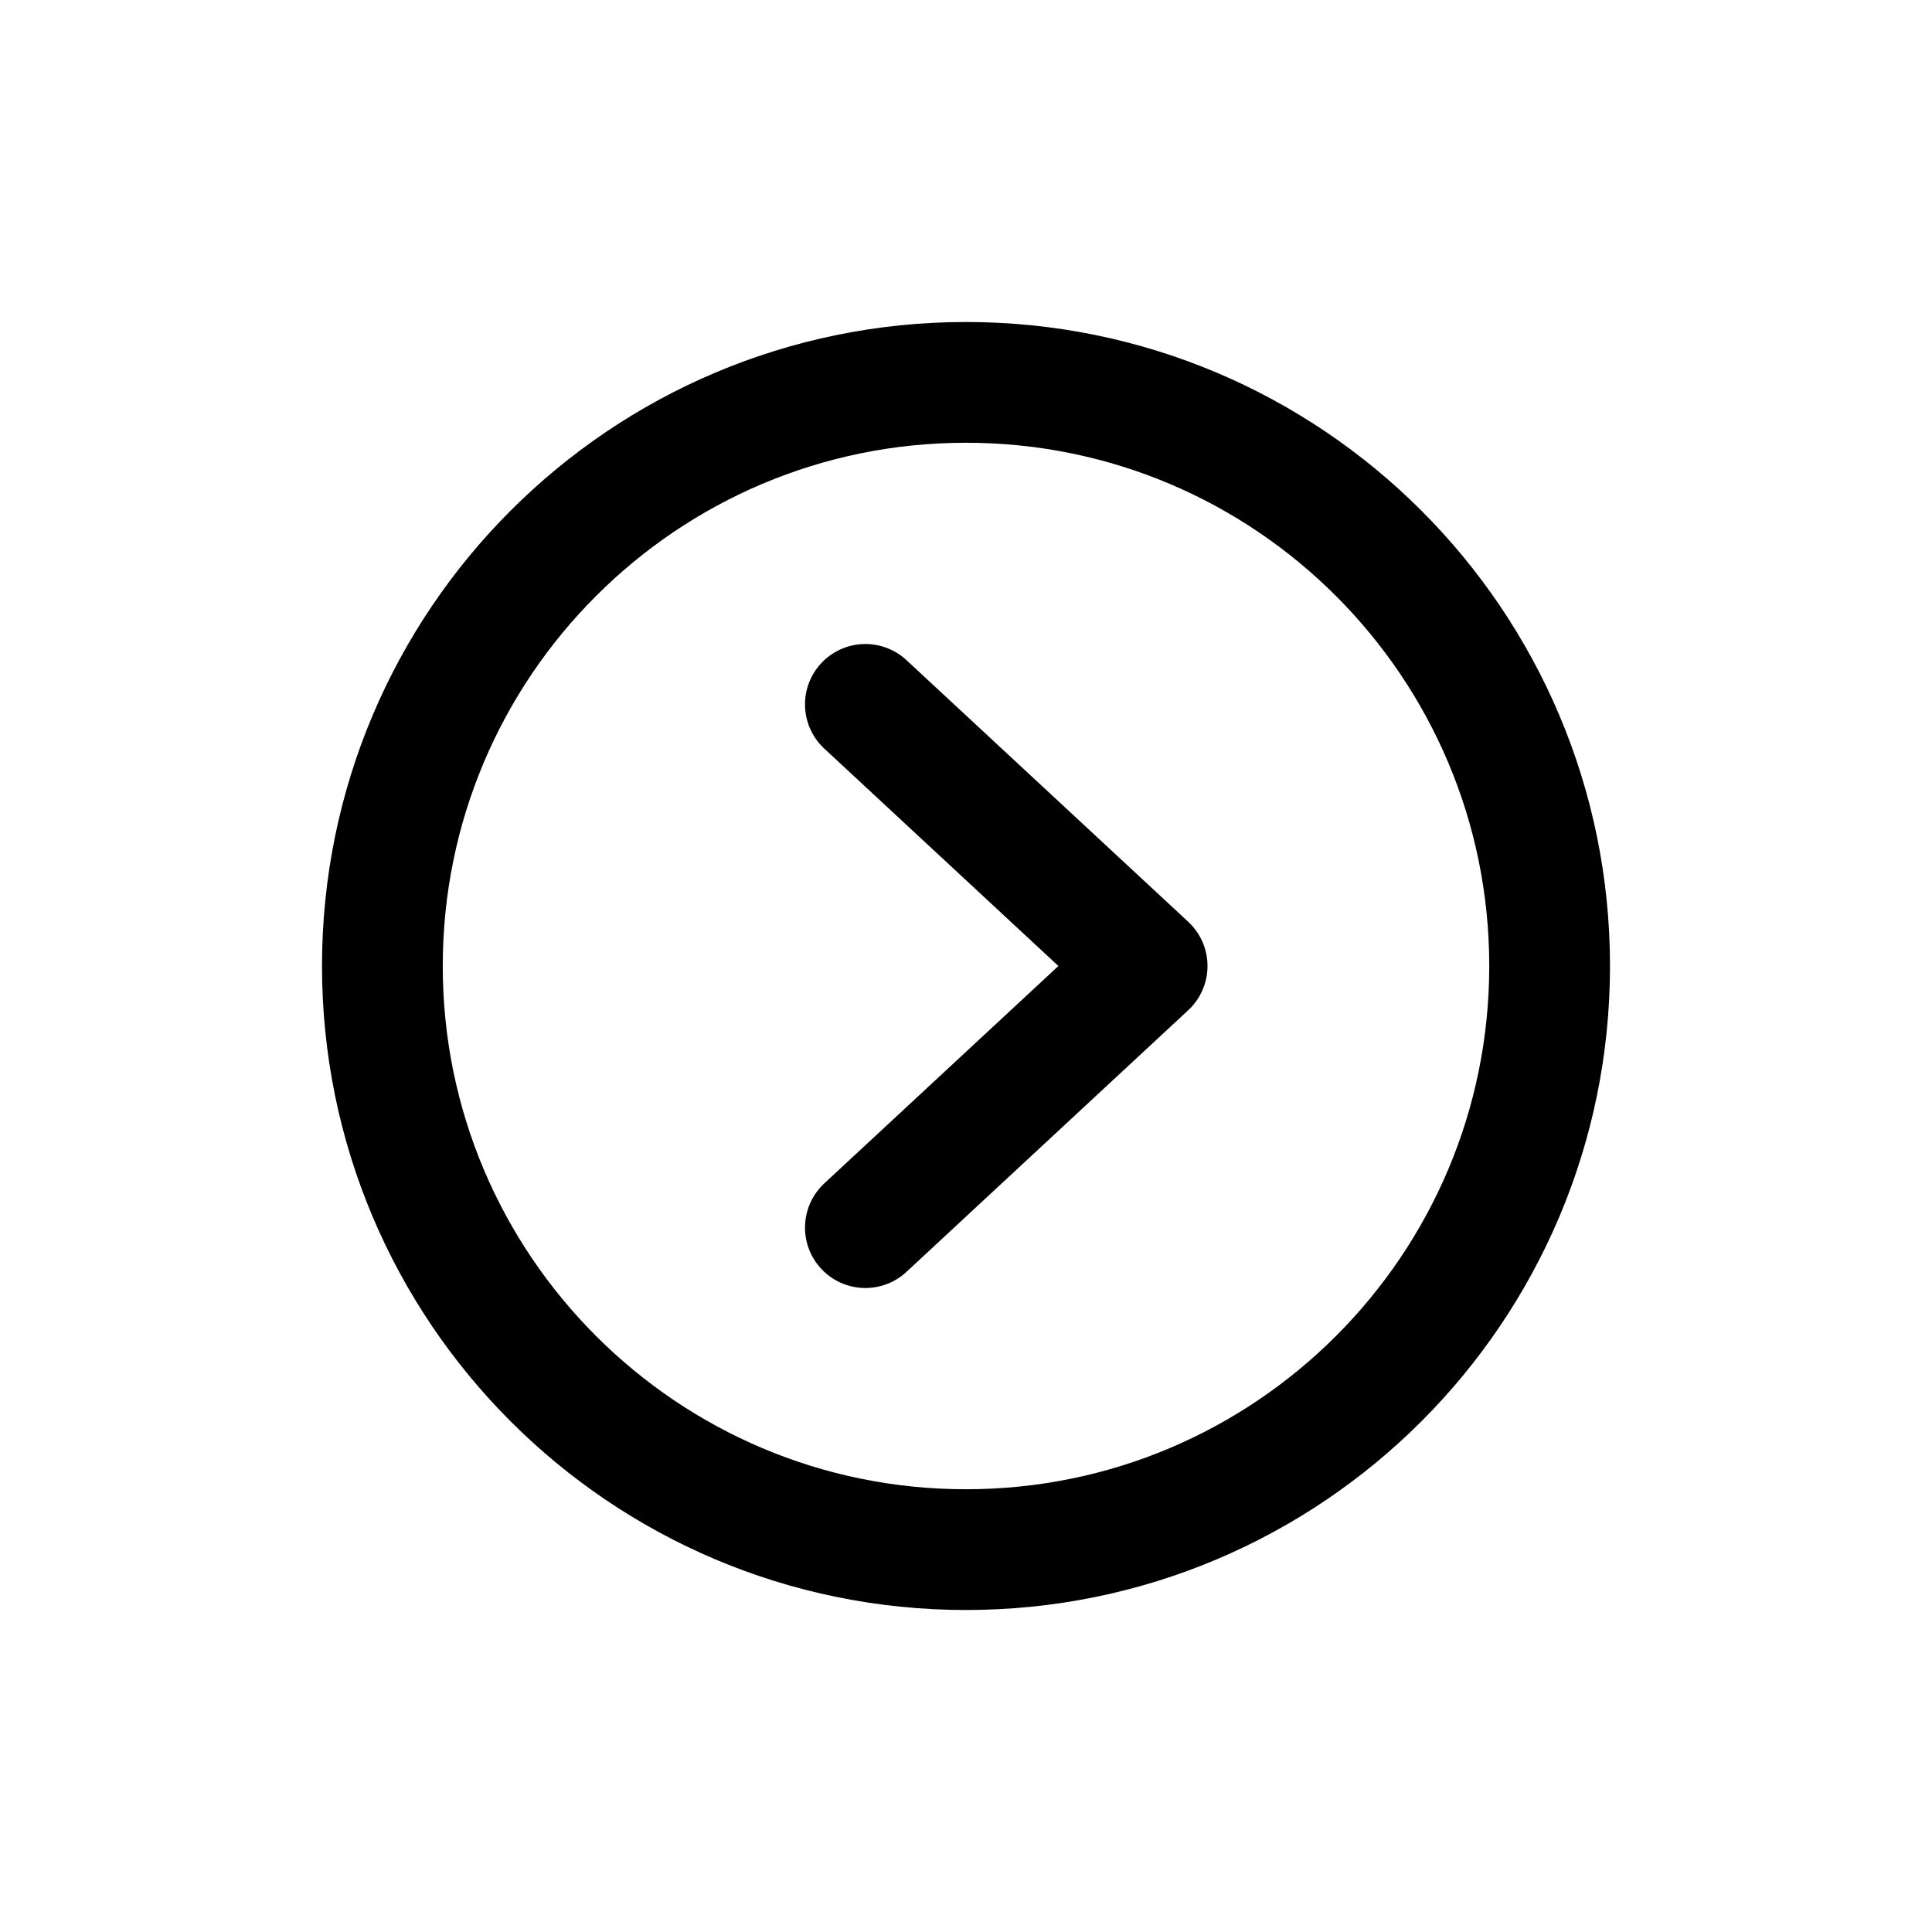
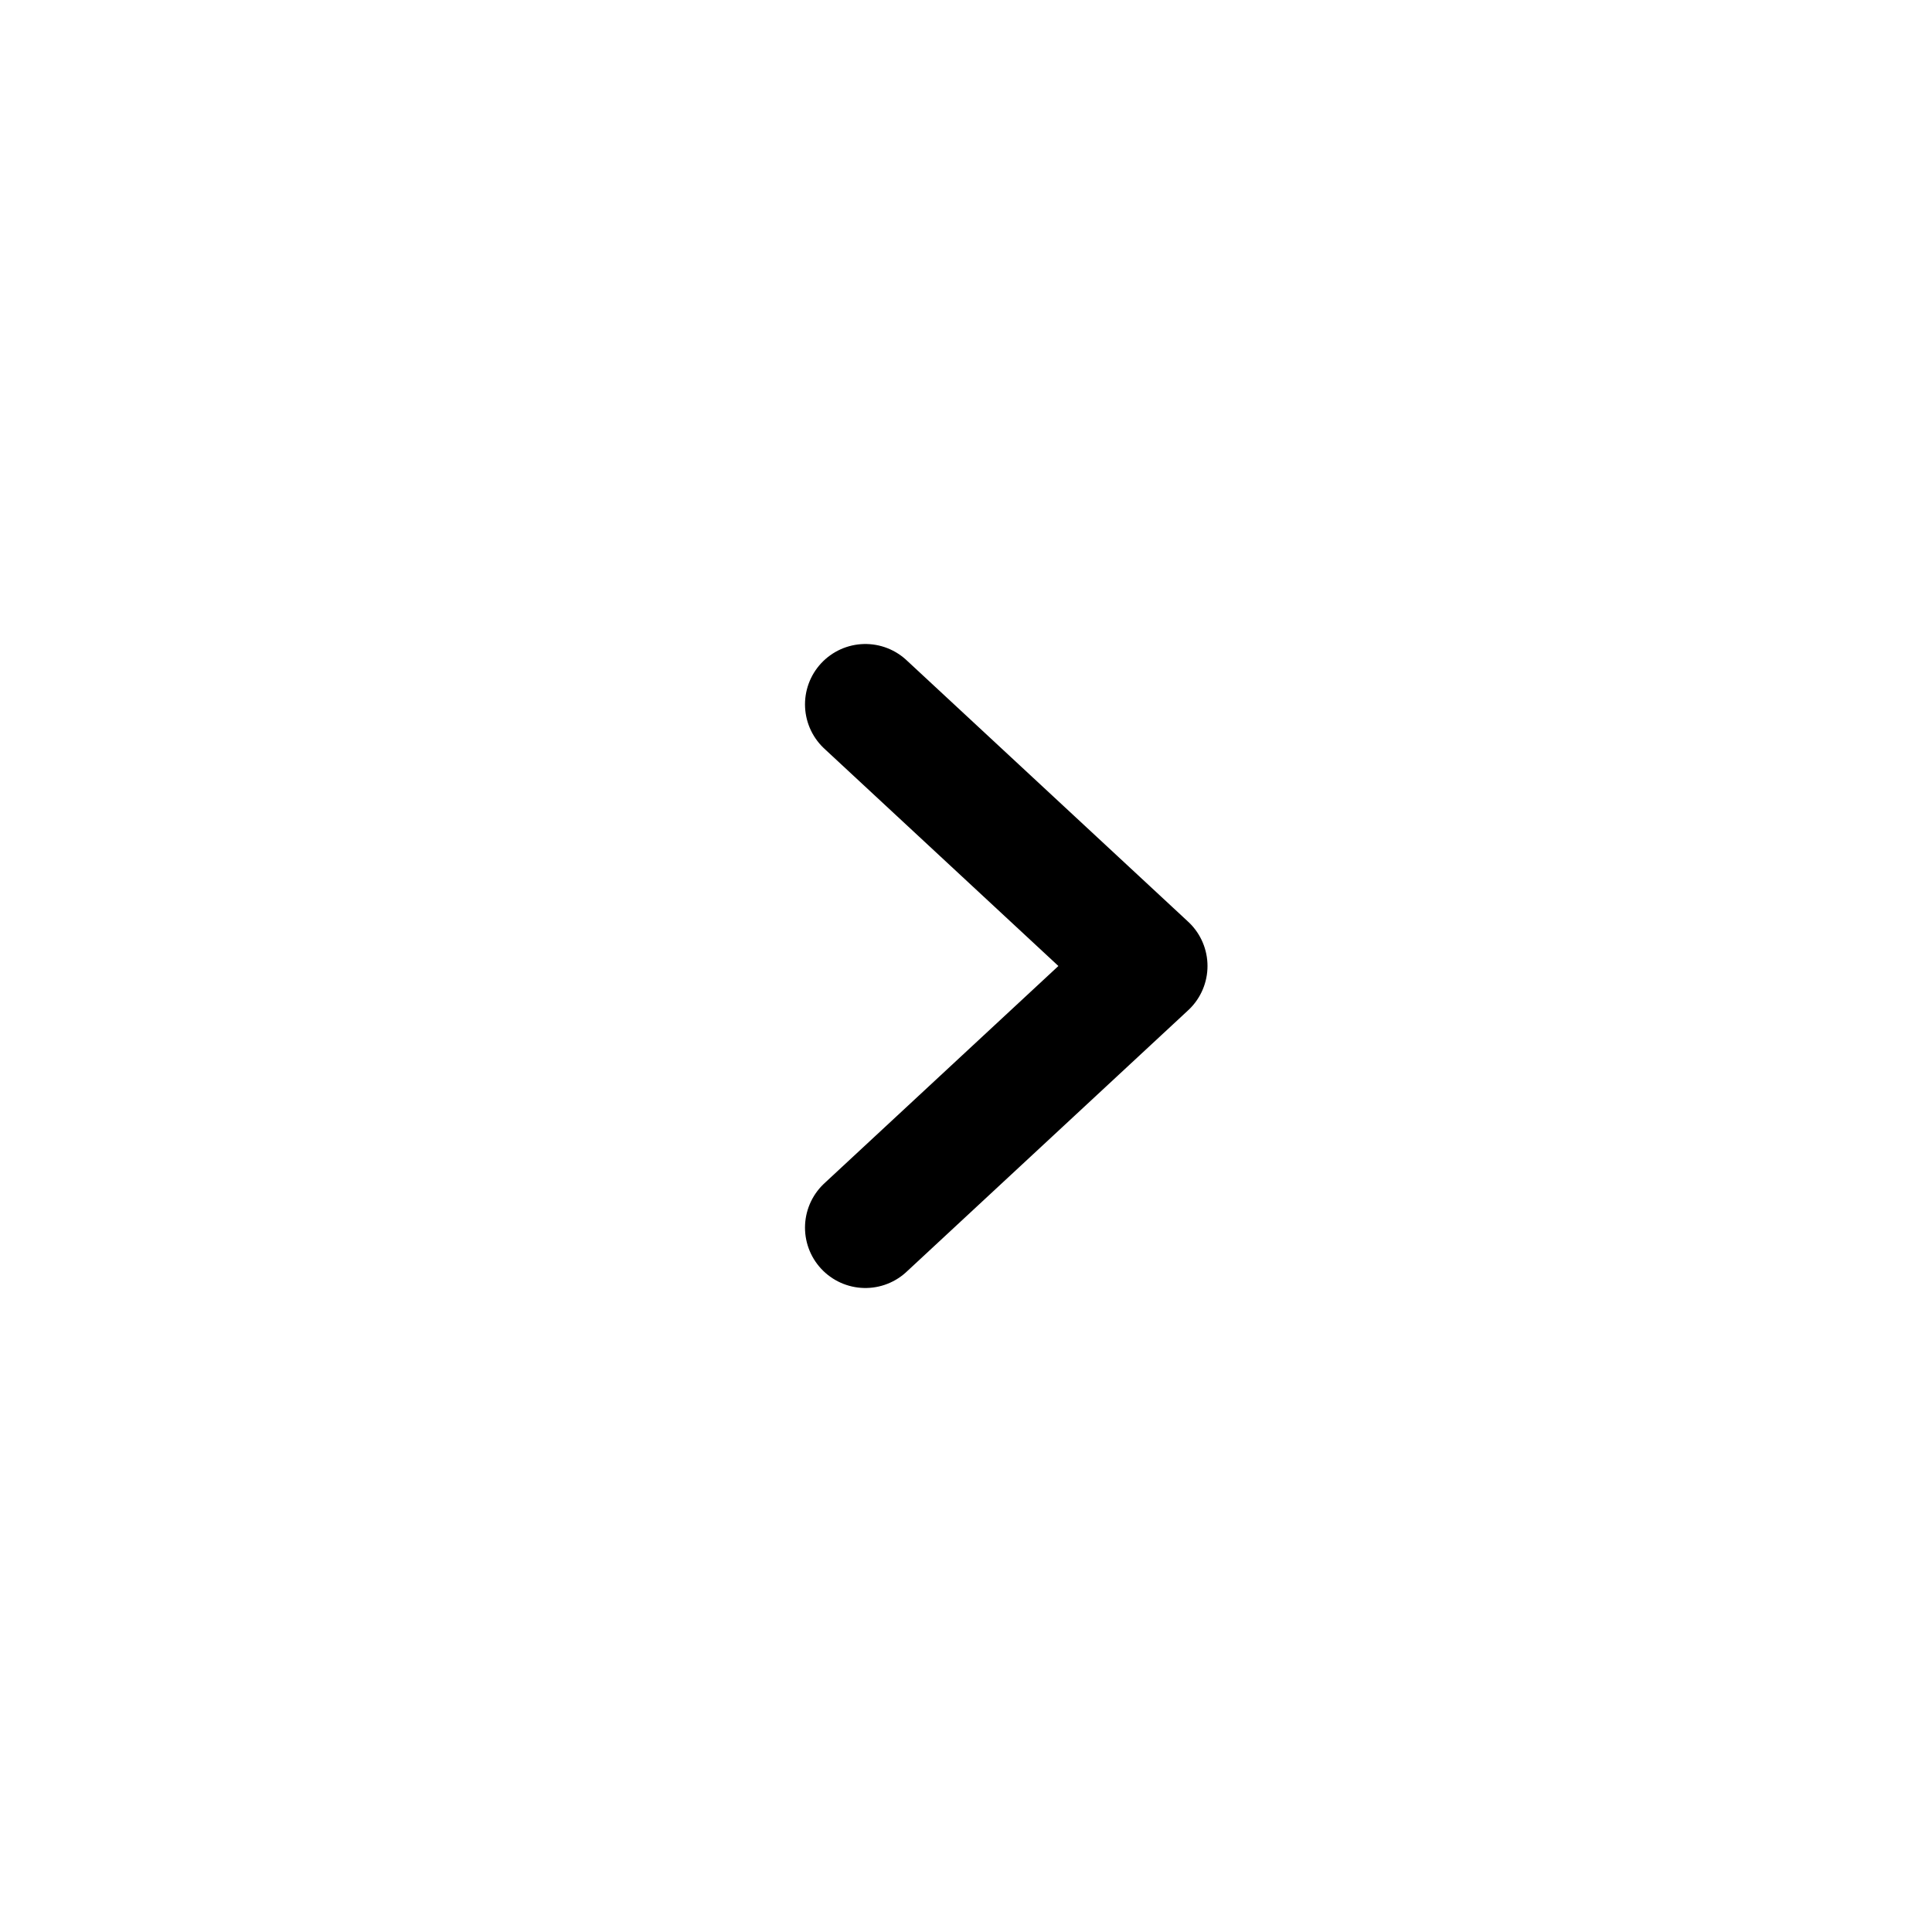
<svg xmlns="http://www.w3.org/2000/svg" width="24" height="24" viewBox="0 0 24 24" fill="none">
  <path d="M10.75 15.25L14.25 12L10.75 8.75" stroke="#000000" stroke-width="1.5" stroke-linecap="round" stroke-linejoin="round" />
-   <path d="M12 19.25C16.004 19.25 19.25 16.004 19.25 12C19.25 7.996 16.004 4.75 12 4.75C7.996 4.75 4.75 7.996 4.75 12C4.75 16.004 7.996 19.25 12 19.25Z" stroke="#000000" stroke-width="1.5" stroke-linecap="round" stroke-linejoin="round" />
</svg>